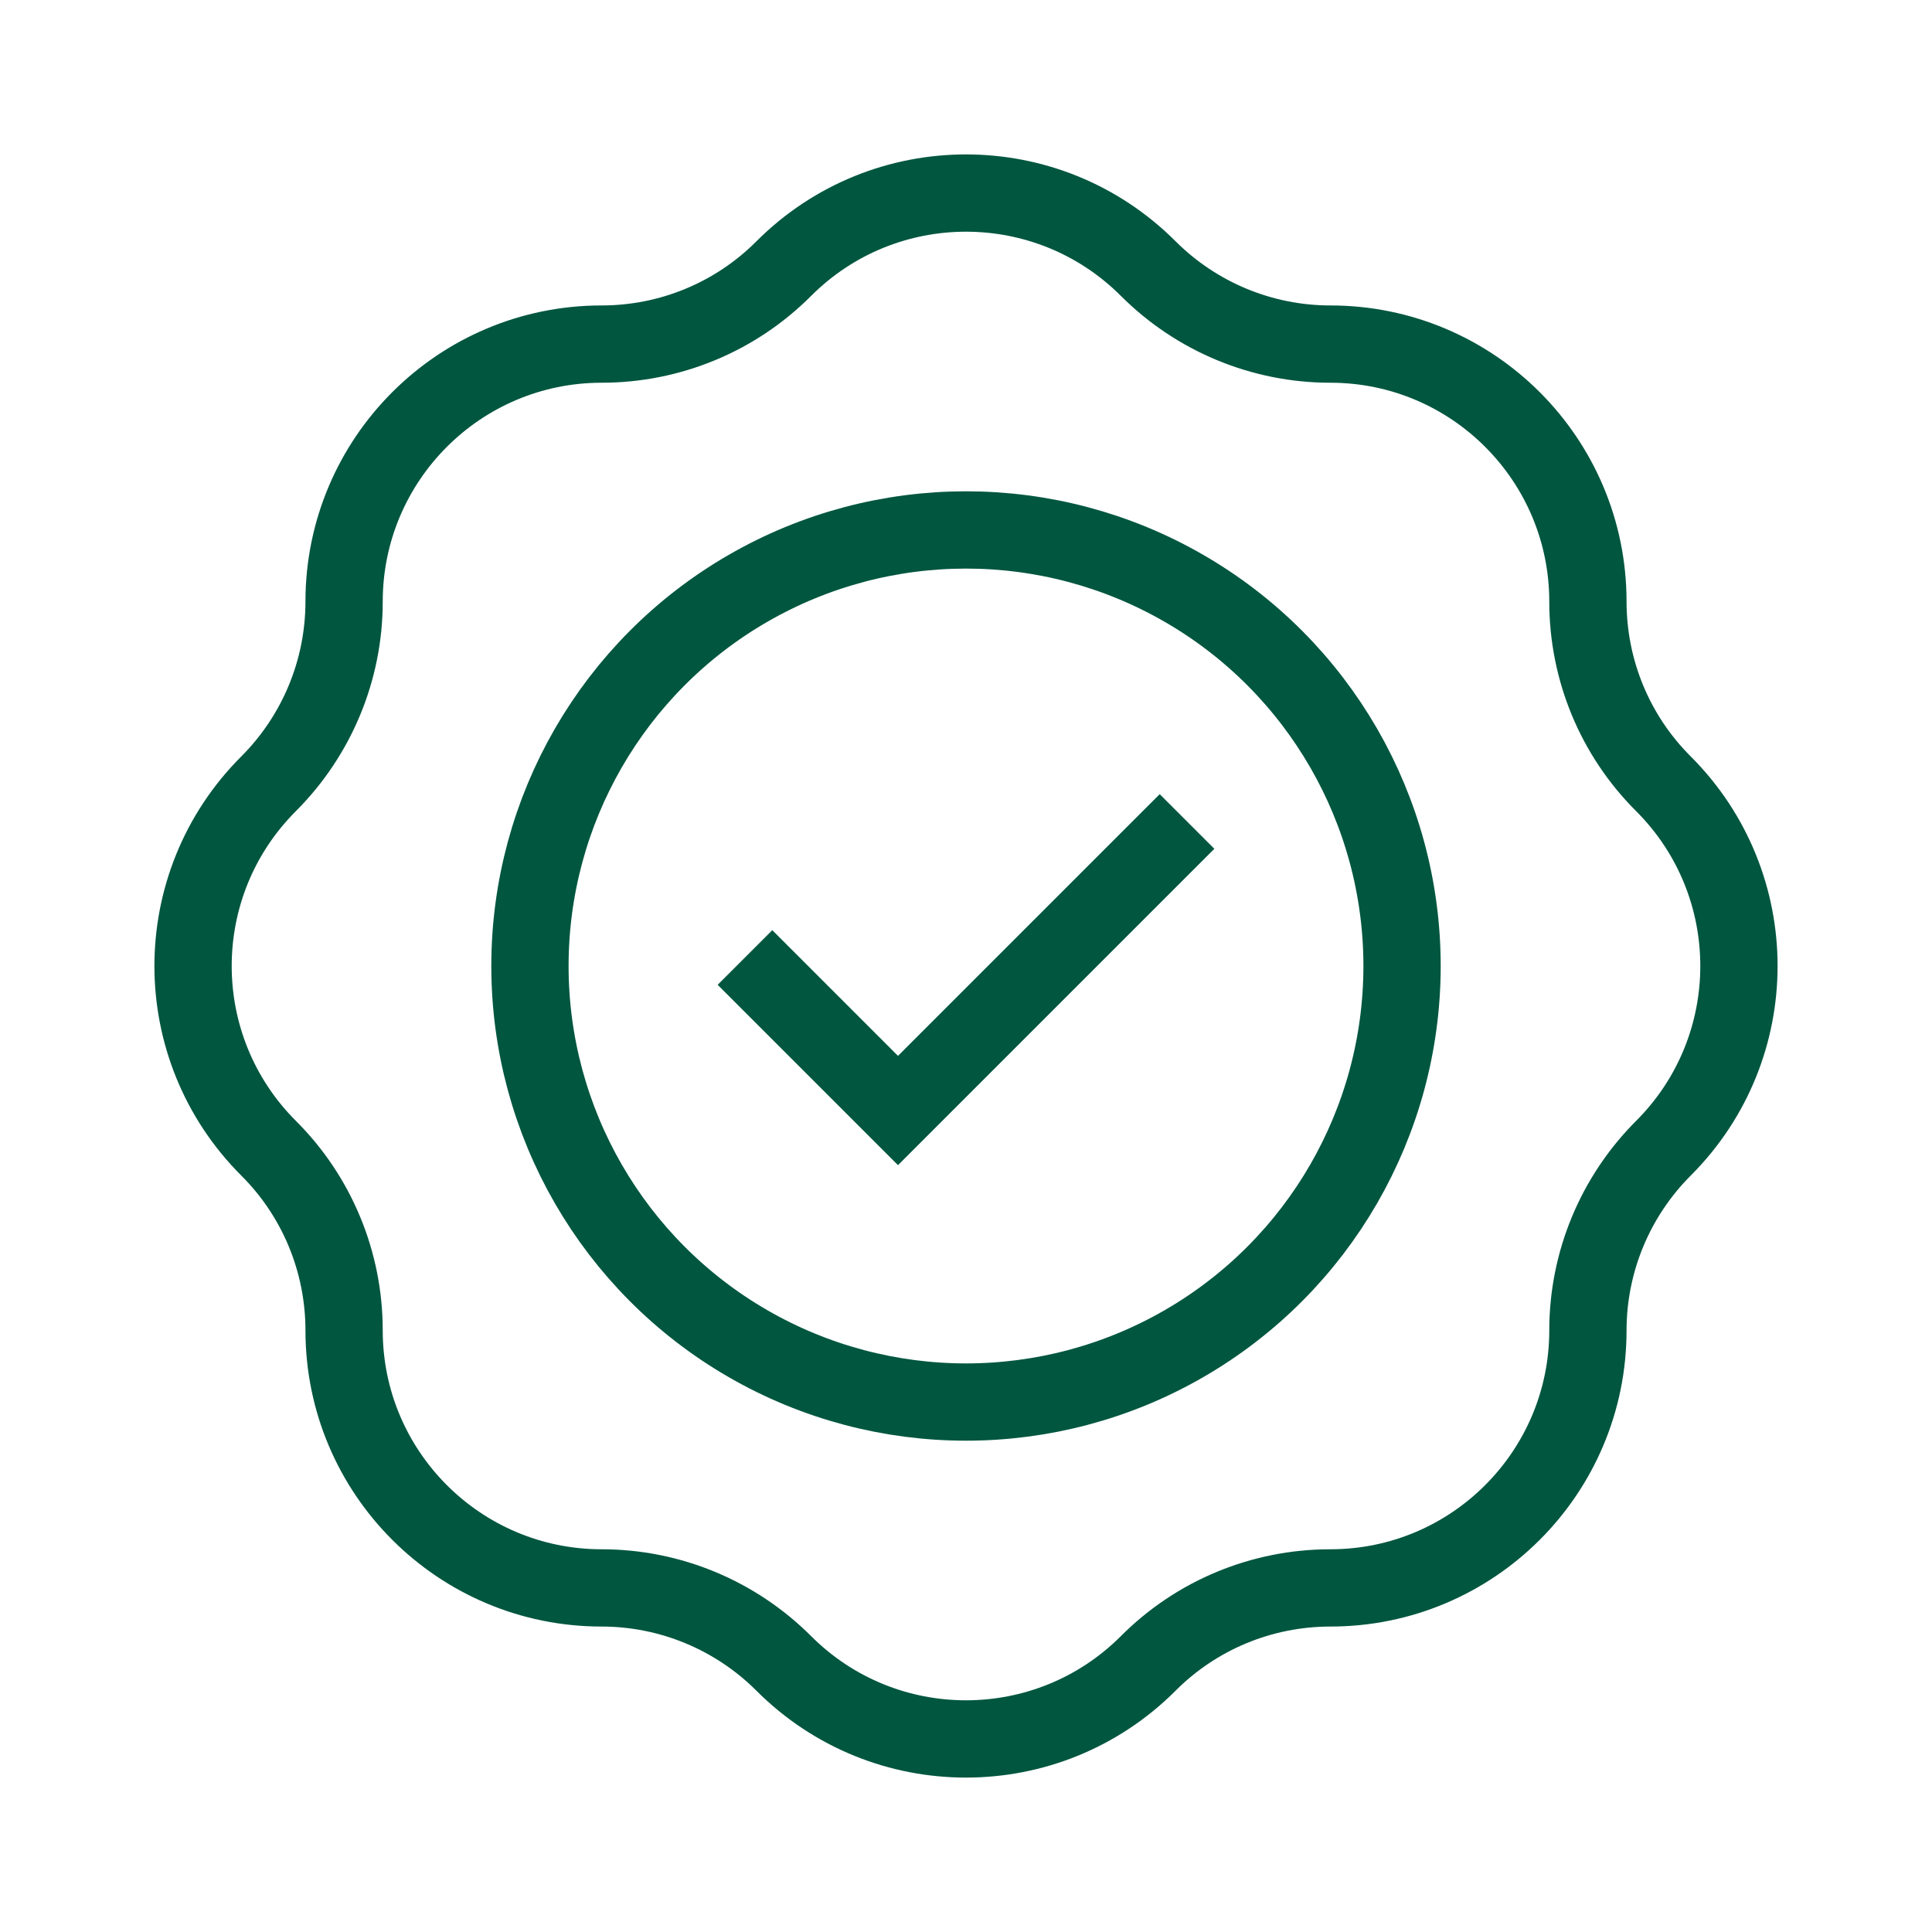
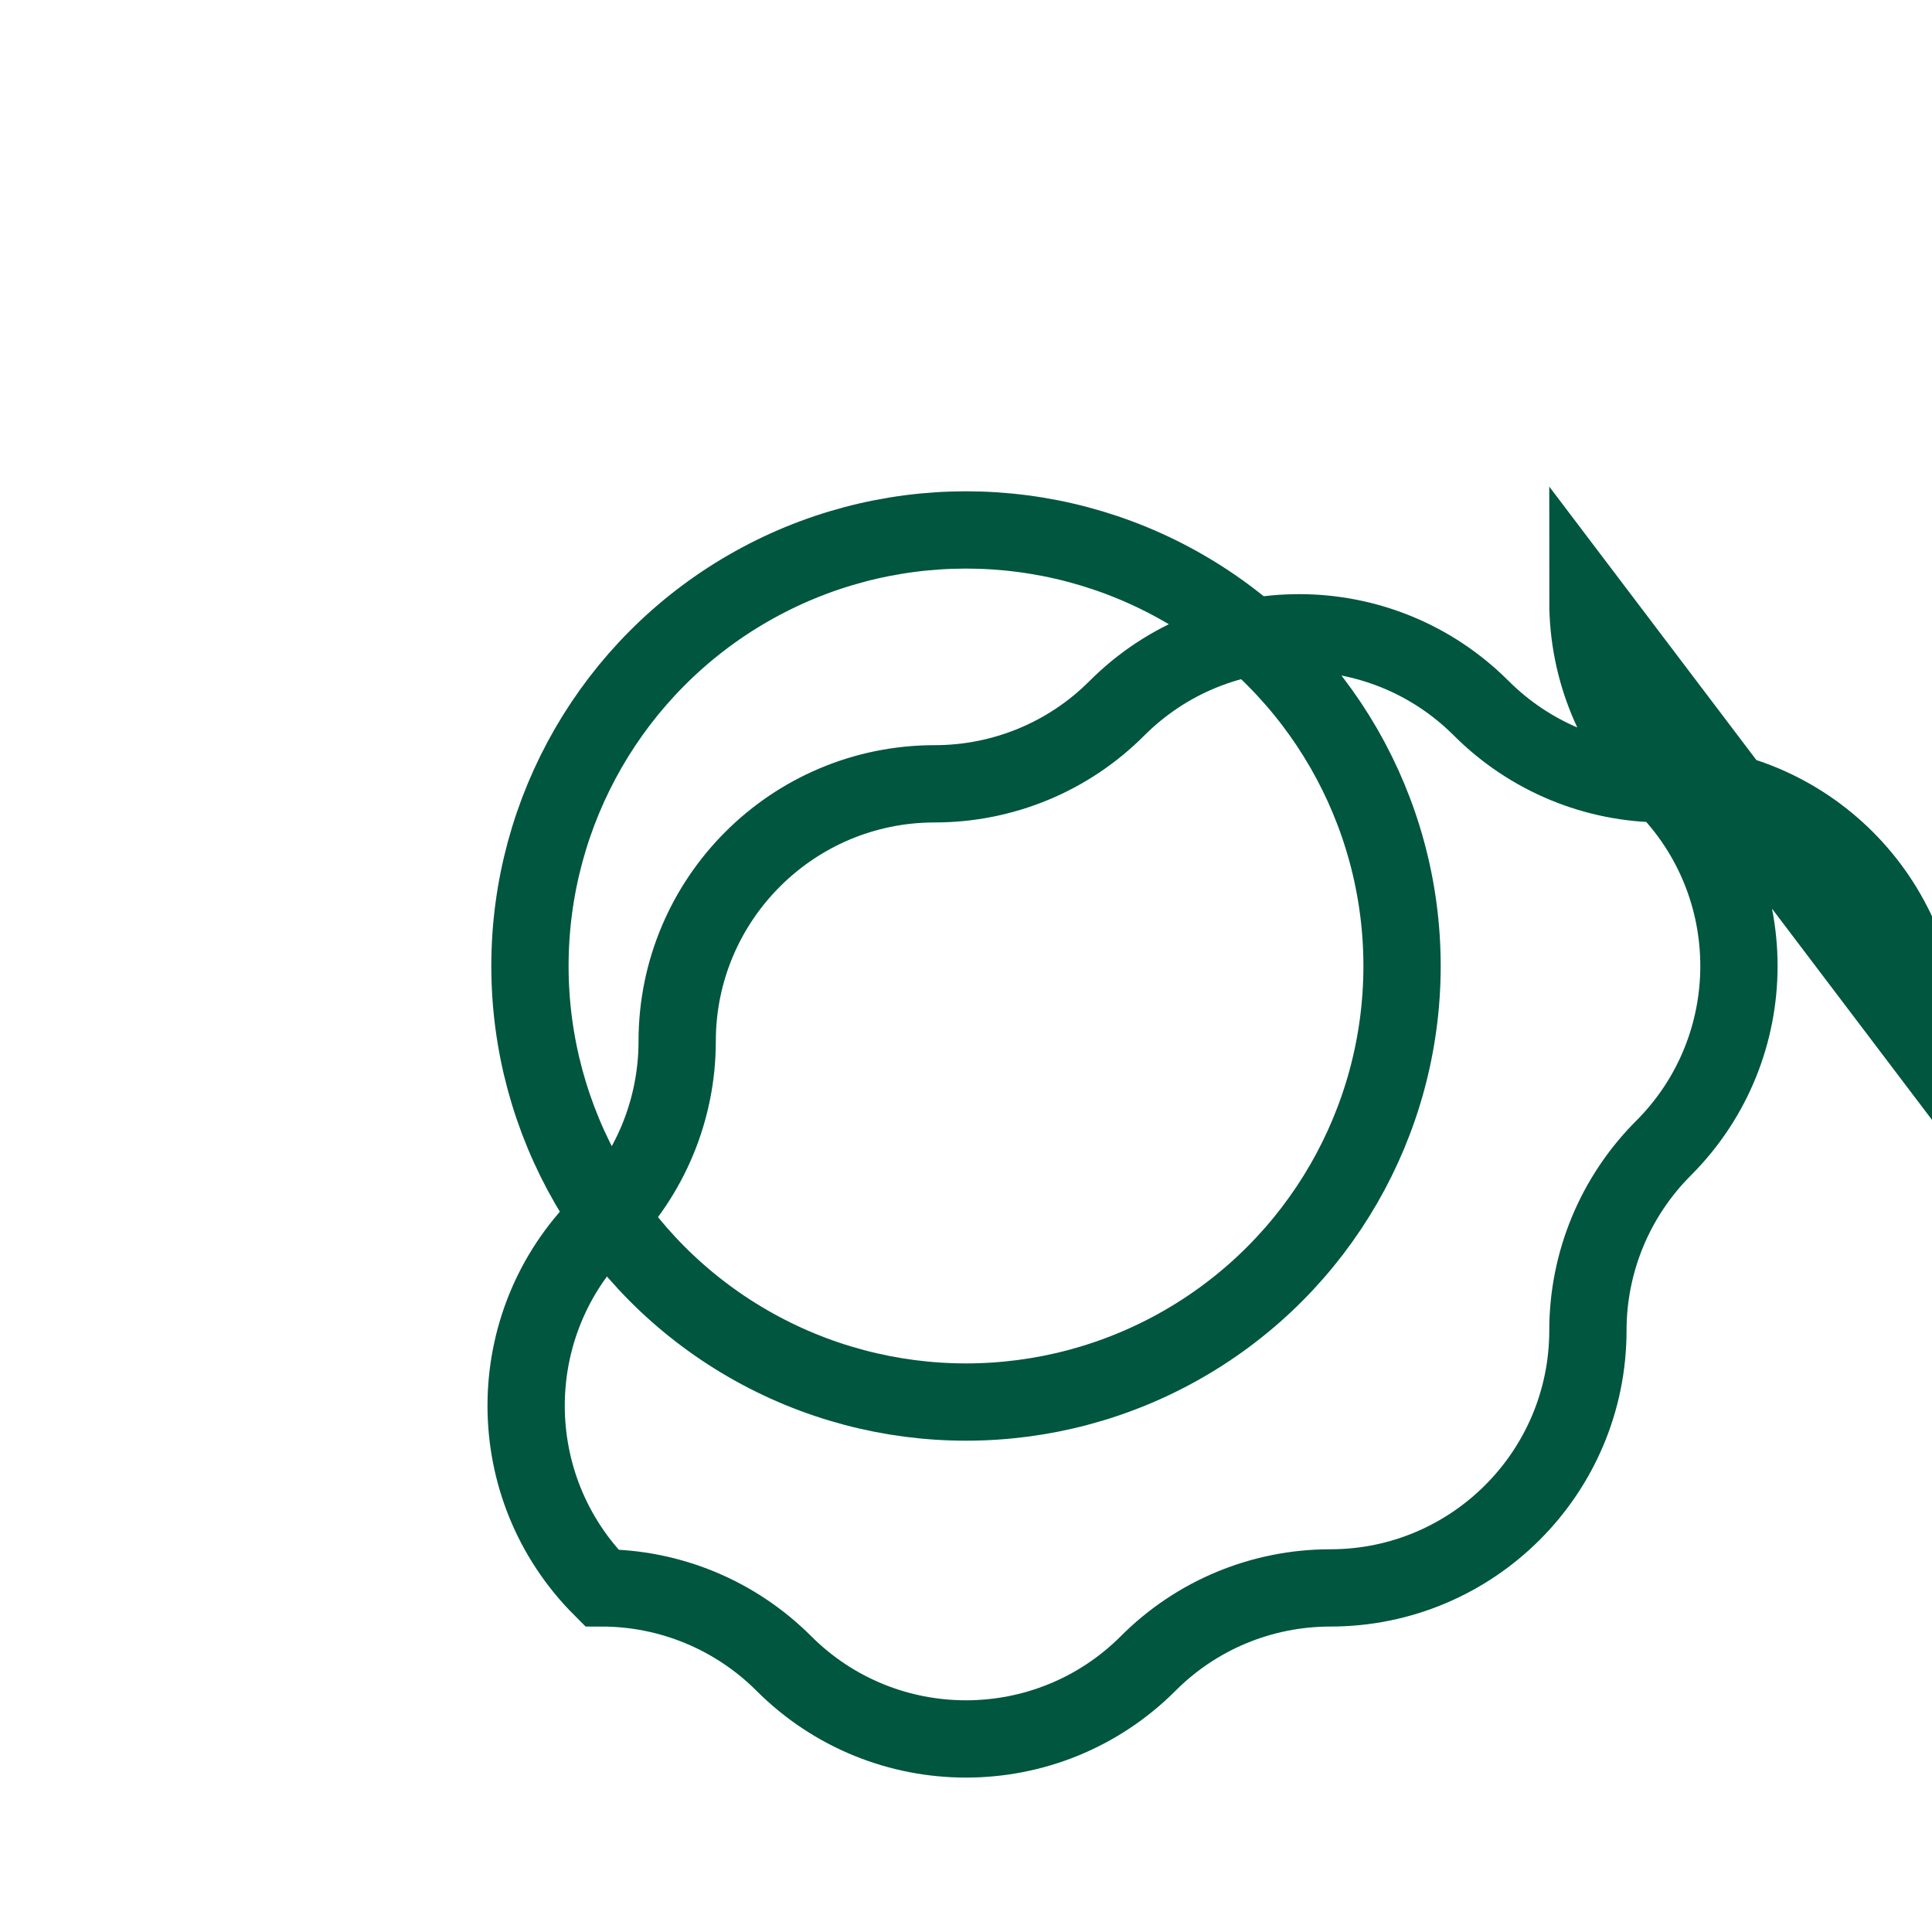
<svg xmlns="http://www.w3.org/2000/svg" viewBox="0 0 100 100" data-name="Warstwa 1" id="Warstwa_1">
  <defs>
    <style>
      .cls-1 {
        stroke: #00563f;
        stroke-miterlimit: 10;
        stroke-width: 4px;
      }

      .cls-1, .cls-2 {
        fill: none;
      }
    </style>
  </defs>
  <rect height="100" width="100" class="cls-2" />
  <g>
-     <path d="M82.19,31.14c0,3.54,1.4,6.93,3.91,9.43h0c5.21,5.21,5.21,13.65,0,18.86-2.5,2.5-3.91,5.89-3.91,9.43h0c0,7.36-5.97,13.33-13.33,13.33-3.54,0-6.93,1.4-9.43,3.91h0c-5.21,5.21-13.65,5.21-18.86,0-2.5-2.5-5.89-3.91-9.43-3.91h0c-7.36,0-13.33-5.97-13.33-13.33,0-3.54-1.4-6.93-3.91-9.43h0c-5.21-5.21-5.21-13.65,0-18.86,2.5-2.5,3.91-5.89,3.91-9.43h0c0-7.36,5.97-13.33,13.33-13.33,3.54,0,6.93-1.4,9.43-3.91h0c5.21-5.21,13.65-5.21,18.86,0,2.5,2.5,5.89,3.91,9.43,3.91h0c7.36,0,13.33,5.97,13.33,13.33Z" class="cls-1" />
+     <path d="M82.19,31.14c0,3.54,1.4,6.93,3.91,9.43h0c5.21,5.21,5.21,13.65,0,18.86-2.5,2.5-3.91,5.89-3.91,9.43h0c0,7.36-5.97,13.33-13.33,13.33-3.54,0-6.93,1.4-9.43,3.91h0c-5.21,5.21-13.65,5.21-18.86,0-2.5-2.5-5.89-3.91-9.43-3.91h0h0c-5.21-5.21-5.21-13.65,0-18.86,2.5-2.5,3.91-5.89,3.91-9.43h0c0-7.36,5.97-13.33,13.33-13.33,3.54,0,6.93-1.4,9.43-3.91h0c5.21-5.21,13.65-5.21,18.86,0,2.5,2.5,5.89,3.91,9.43,3.91h0c7.36,0,13.33,5.97,13.33,13.33Z" class="cls-1" />
    <circle r="22.57" cy="50" cx="50" class="cls-1" />
-     <polyline points="61.44 42.52 46.48 57.48 38.56 49.56" class="cls-1" />
  </g>
</svg>